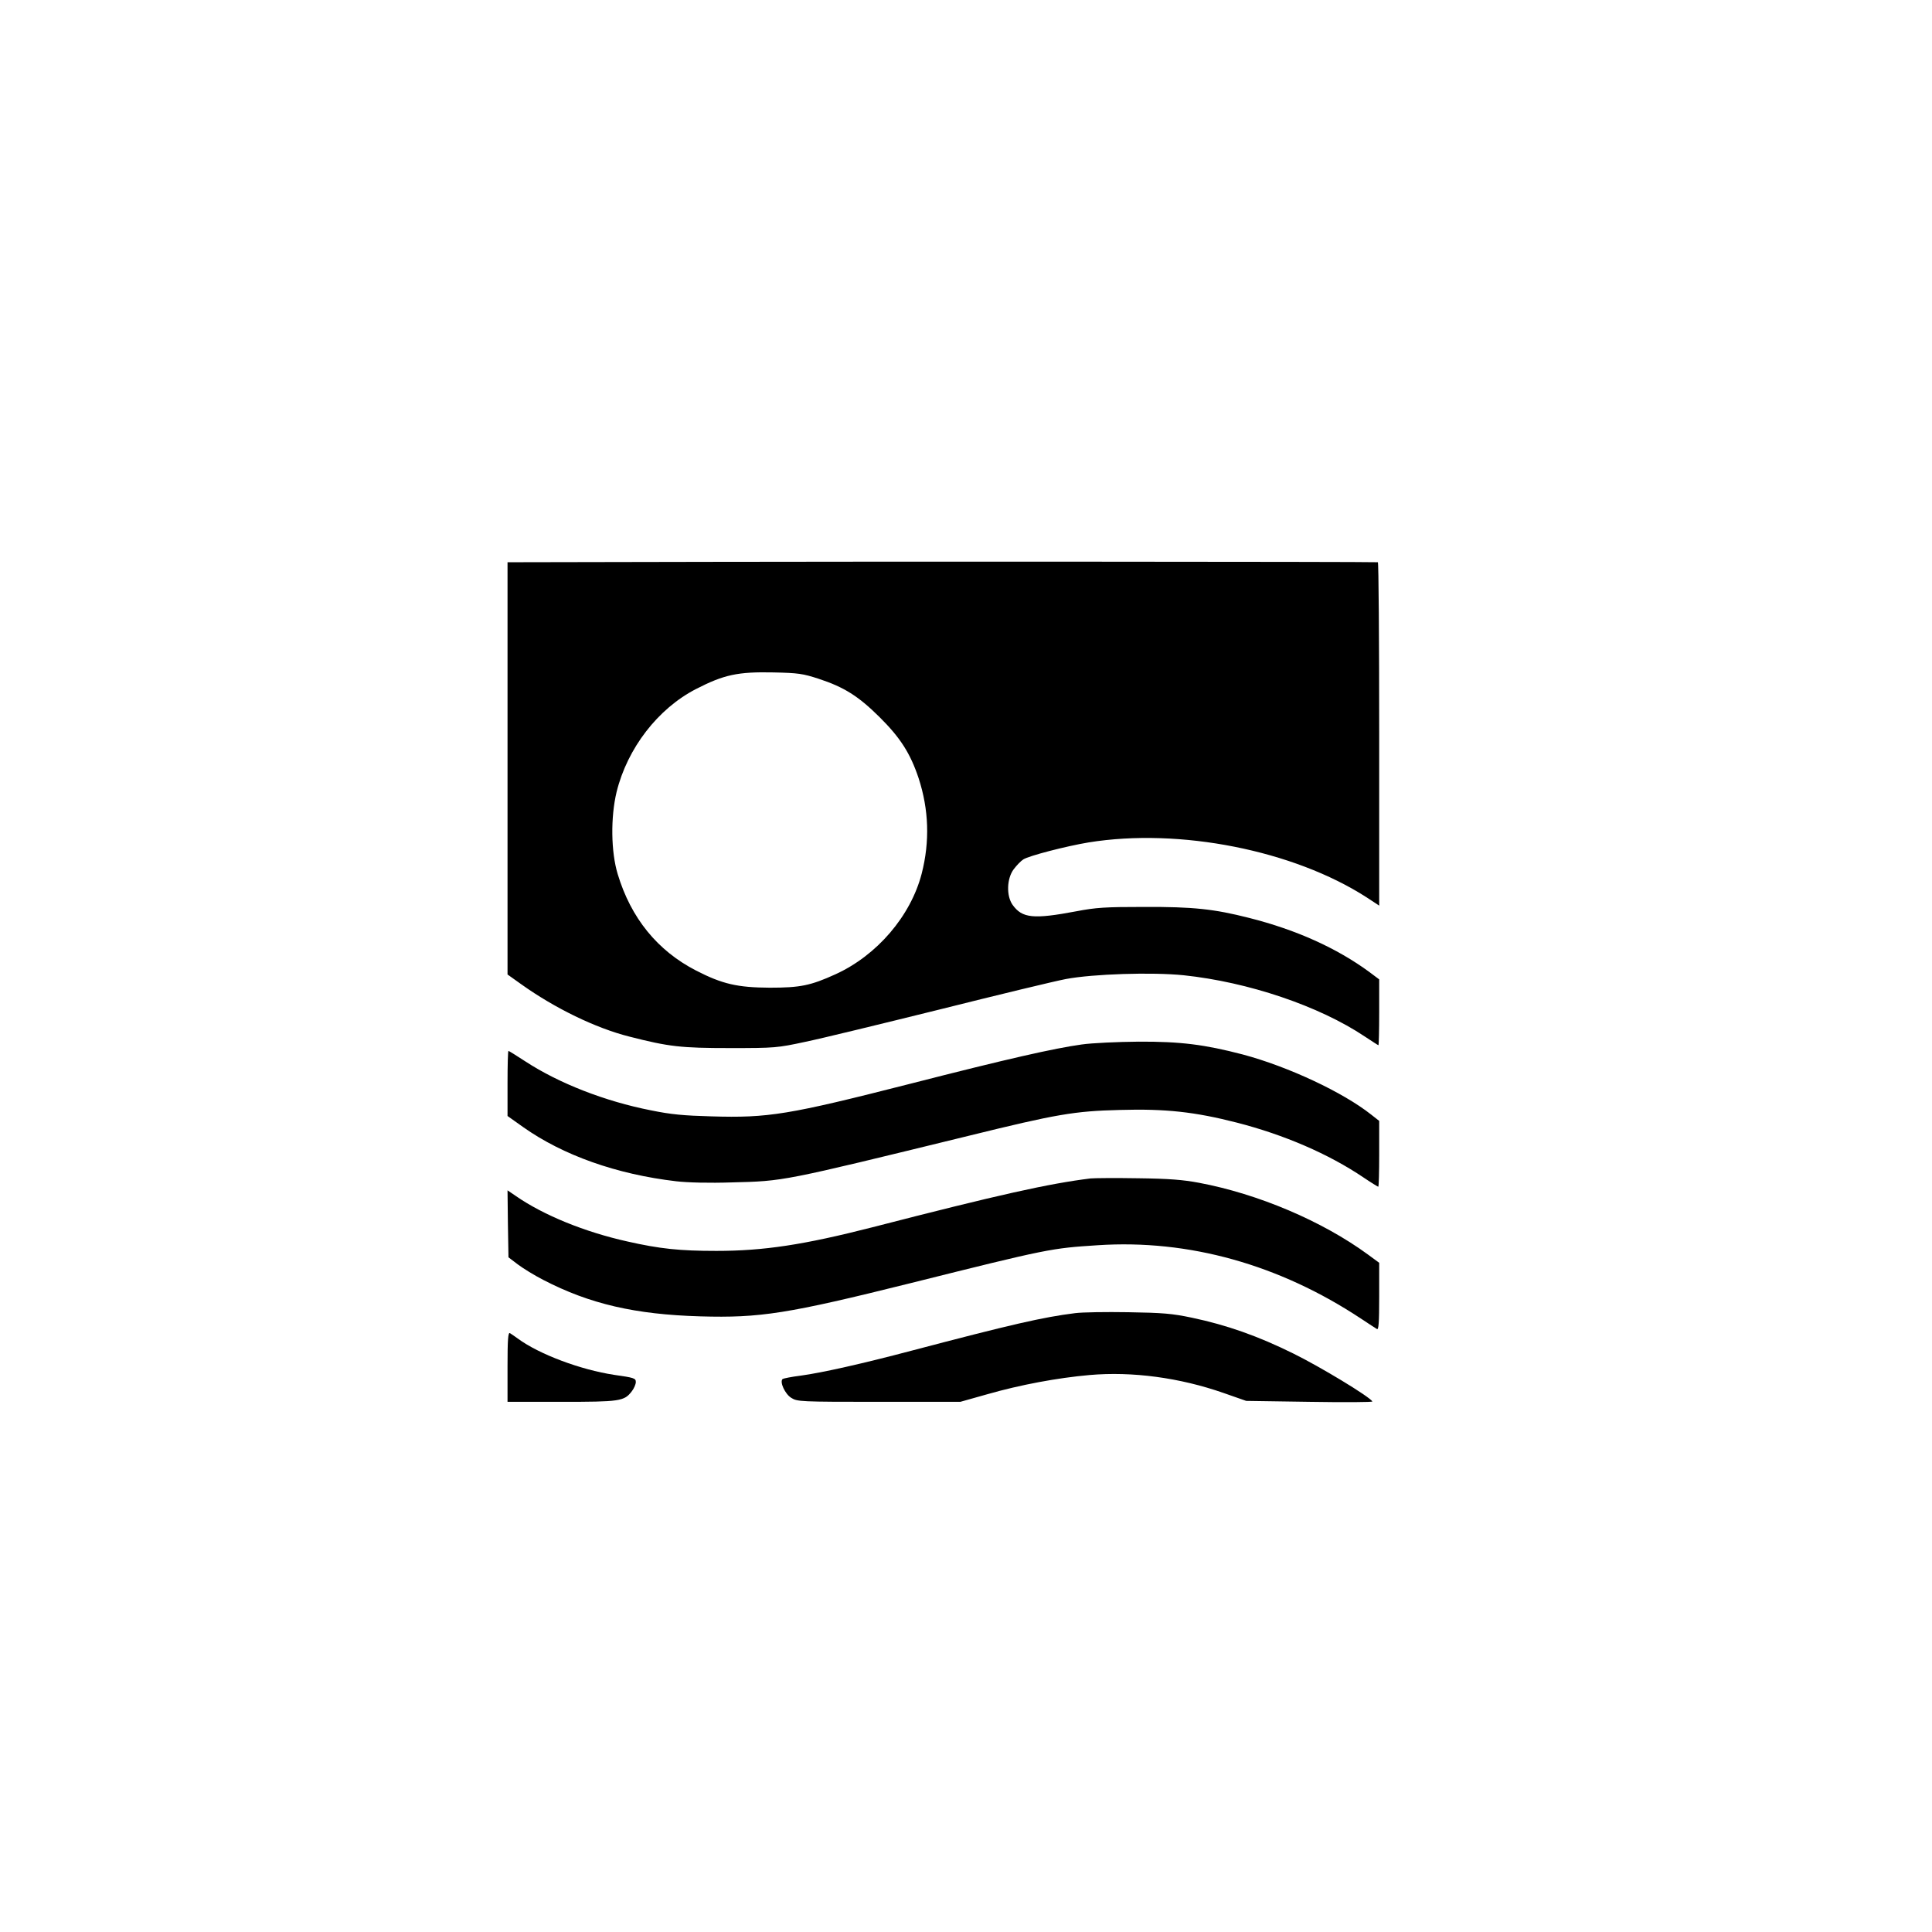
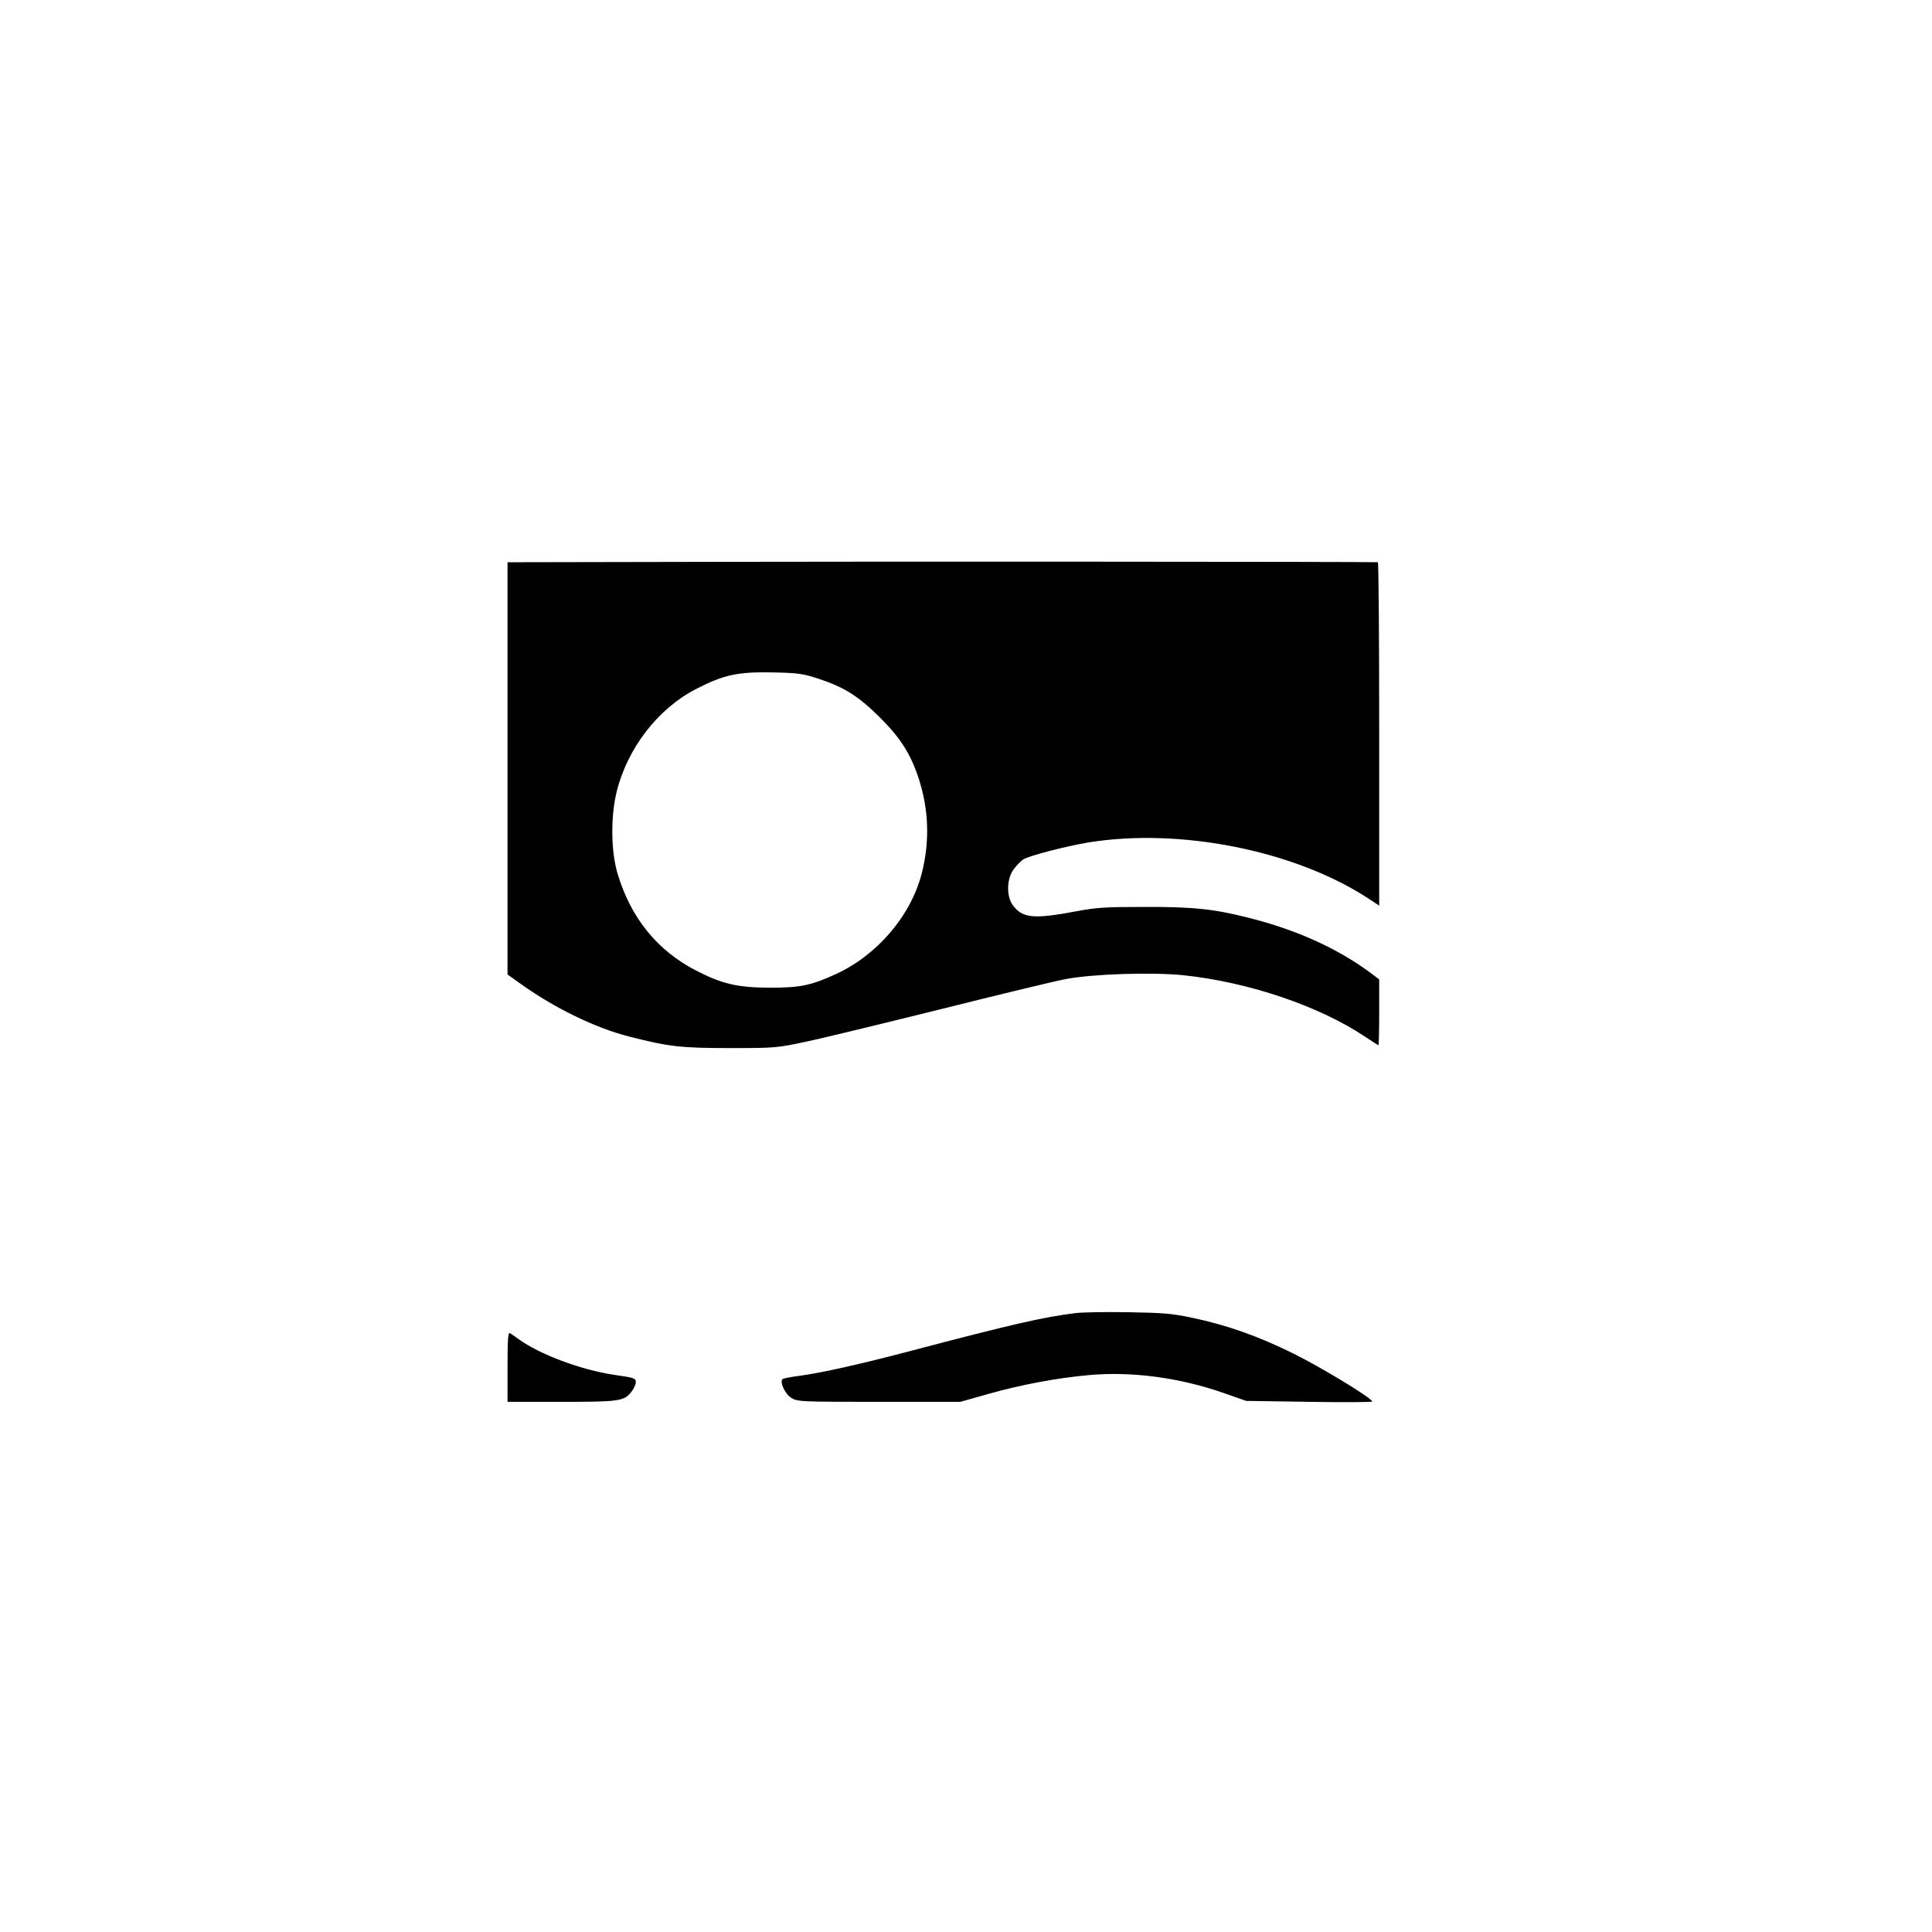
<svg xmlns="http://www.w3.org/2000/svg" version="1.0" width="1024pt" height="1024pt" viewBox="0 0 1024 1024" preserveAspectRatio="xMidYMid meet">
  <g transform="translate(0,1024) scale(0.1,-0.1)" fill="#000000" stroke="none">
    <path d="M3743 7262 l-1053 -2 0 -1093 0 -1092 73 -52 c178 -127 394 -232 572 -277 211 -54 274 -61 535 -61 238 0 249 1 398 33 83 17 403 95 710 171 307 77 609 150 672 162 144 27 456 37 623 20 343 -36 719 -163 961 -325 38 -25 70 -46 72 -46 2 0 4 79 4 175 l0 174 -52 39 c-173 127 -388 224 -638 287 -185 47 -295 59 -555 58 -207 0 -256 -3 -360 -23 -228 -43 -287 -37 -338 34 -34 48 -31 140 6 189 16 21 38 44 51 52 29 19 226 70 346 90 483 78 1086 -42 1473 -291 l67 -44 0 910 c0 501 -3 910 -7 910 -51 3 -2765 4 -3560 2z m597 -620 c134 -44 210 -92 321 -202 111 -110 164 -193 208 -325 54 -166 60 -335 16 -506 -58 -224 -237 -433 -457 -533 -132 -60 -187 -71 -348 -71 -171 1 -251 19 -391 91 -204 105 -345 278 -415 511 -36 118 -38 302 -6 435 57 232 219 442 421 546 148 76 221 92 411 88 131 -3 154 -6 240 -34z" />
-     <path d="M5733 4704 c-144 -20 -389 -75 -908 -208 -647 -165 -752 -182 -1054 -173 -147 4 -214 10 -321 32 -244 48 -487 143 -665 259 -47 31 -88 56 -90 56 -3 0 -5 -78 -5 -172 l0 -173 83 -59 c211 -149 494 -250 811 -287 60 -7 175 -10 295 -6 278 7 261 4 1251 246 471 116 564 132 805 138 243 7 397 -10 620 -67 250 -64 487 -166 672 -291 40 -27 76 -49 78 -49 3 0 5 78 5 174 l0 175 -42 33 c-150 119 -441 255 -681 319 -203 53 -330 69 -552 68 -110 -1 -246 -7 -302 -15z" />
-     <path d="M5780 3994 c-219 -27 -482 -85 -1157 -259 -364 -93 -575 -125 -826 -125 -195 0 -300 11 -472 50 -225 50 -444 139 -591 241 l-44 30 2 -177 3 -178 50 -38 c28 -21 88 -58 135 -82 245 -127 486 -183 832 -193 317 -9 460 13 1118 177 728 182 741 184 988 200 483 32 964 -103 1397 -390 39 -26 76 -50 83 -54 9 -6 12 31 12 172 l0 179 -60 44 c-242 177 -581 321 -895 380 -85 16 -160 22 -325 24 -118 2 -231 1 -250 -1z" />
    <path d="M5698 3280 c-169 -21 -339 -60 -867 -199 -257 -68 -475 -117 -586 -132 -49 -6 -93 -15 -97 -18 -17 -15 13 -80 46 -100 32 -20 46 -21 465 -21 l431 0 142 40 c178 51 374 87 542 102 228 20 479 -14 711 -95 l120 -42 337 -5 c185 -3 334 -2 332 2 -17 27 -277 184 -419 254 -188 93 -353 151 -538 190 -105 22 -153 26 -337 29 -118 2 -245 0 -282 -5z" />
    <path d="M2690 2996 l0 -186 285 0 c310 0 333 3 373 55 12 15 22 38 22 50 0 20 -9 23 -115 38 -178 27 -397 109 -510 192 -16 12 -36 25 -42 29 -10 6 -13 -33 -13 -178z" />
  </g>
</svg>